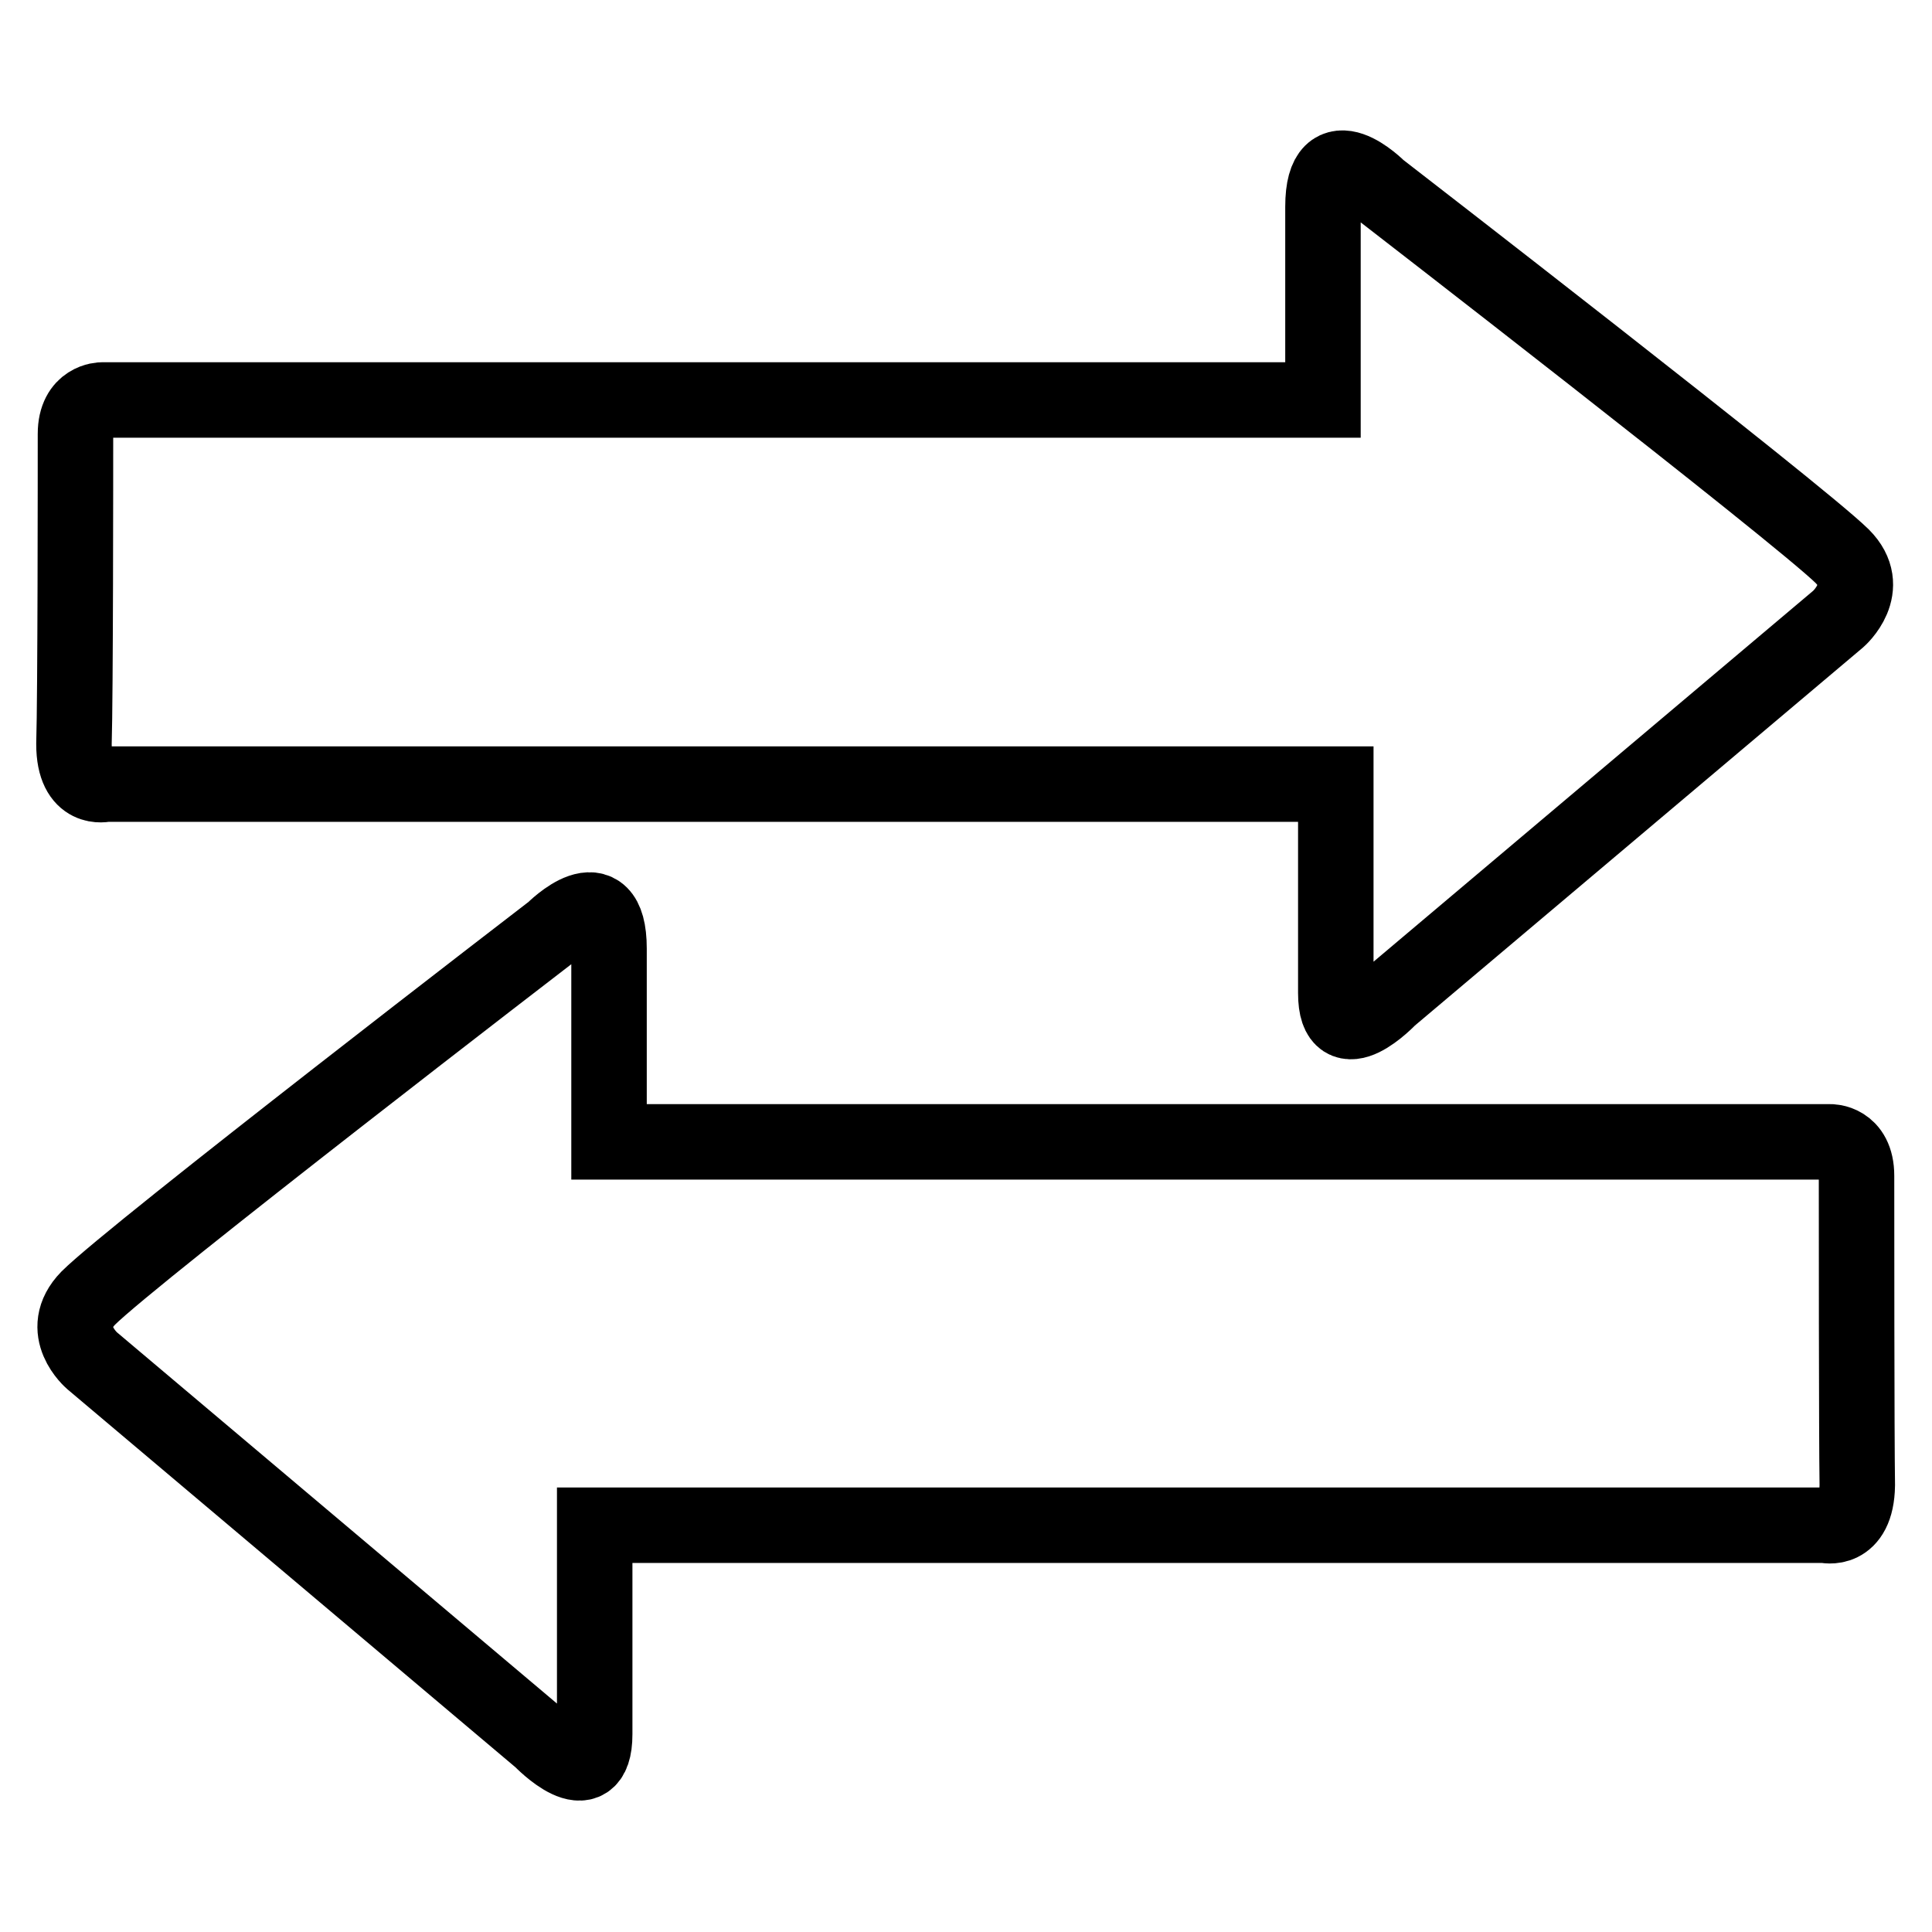
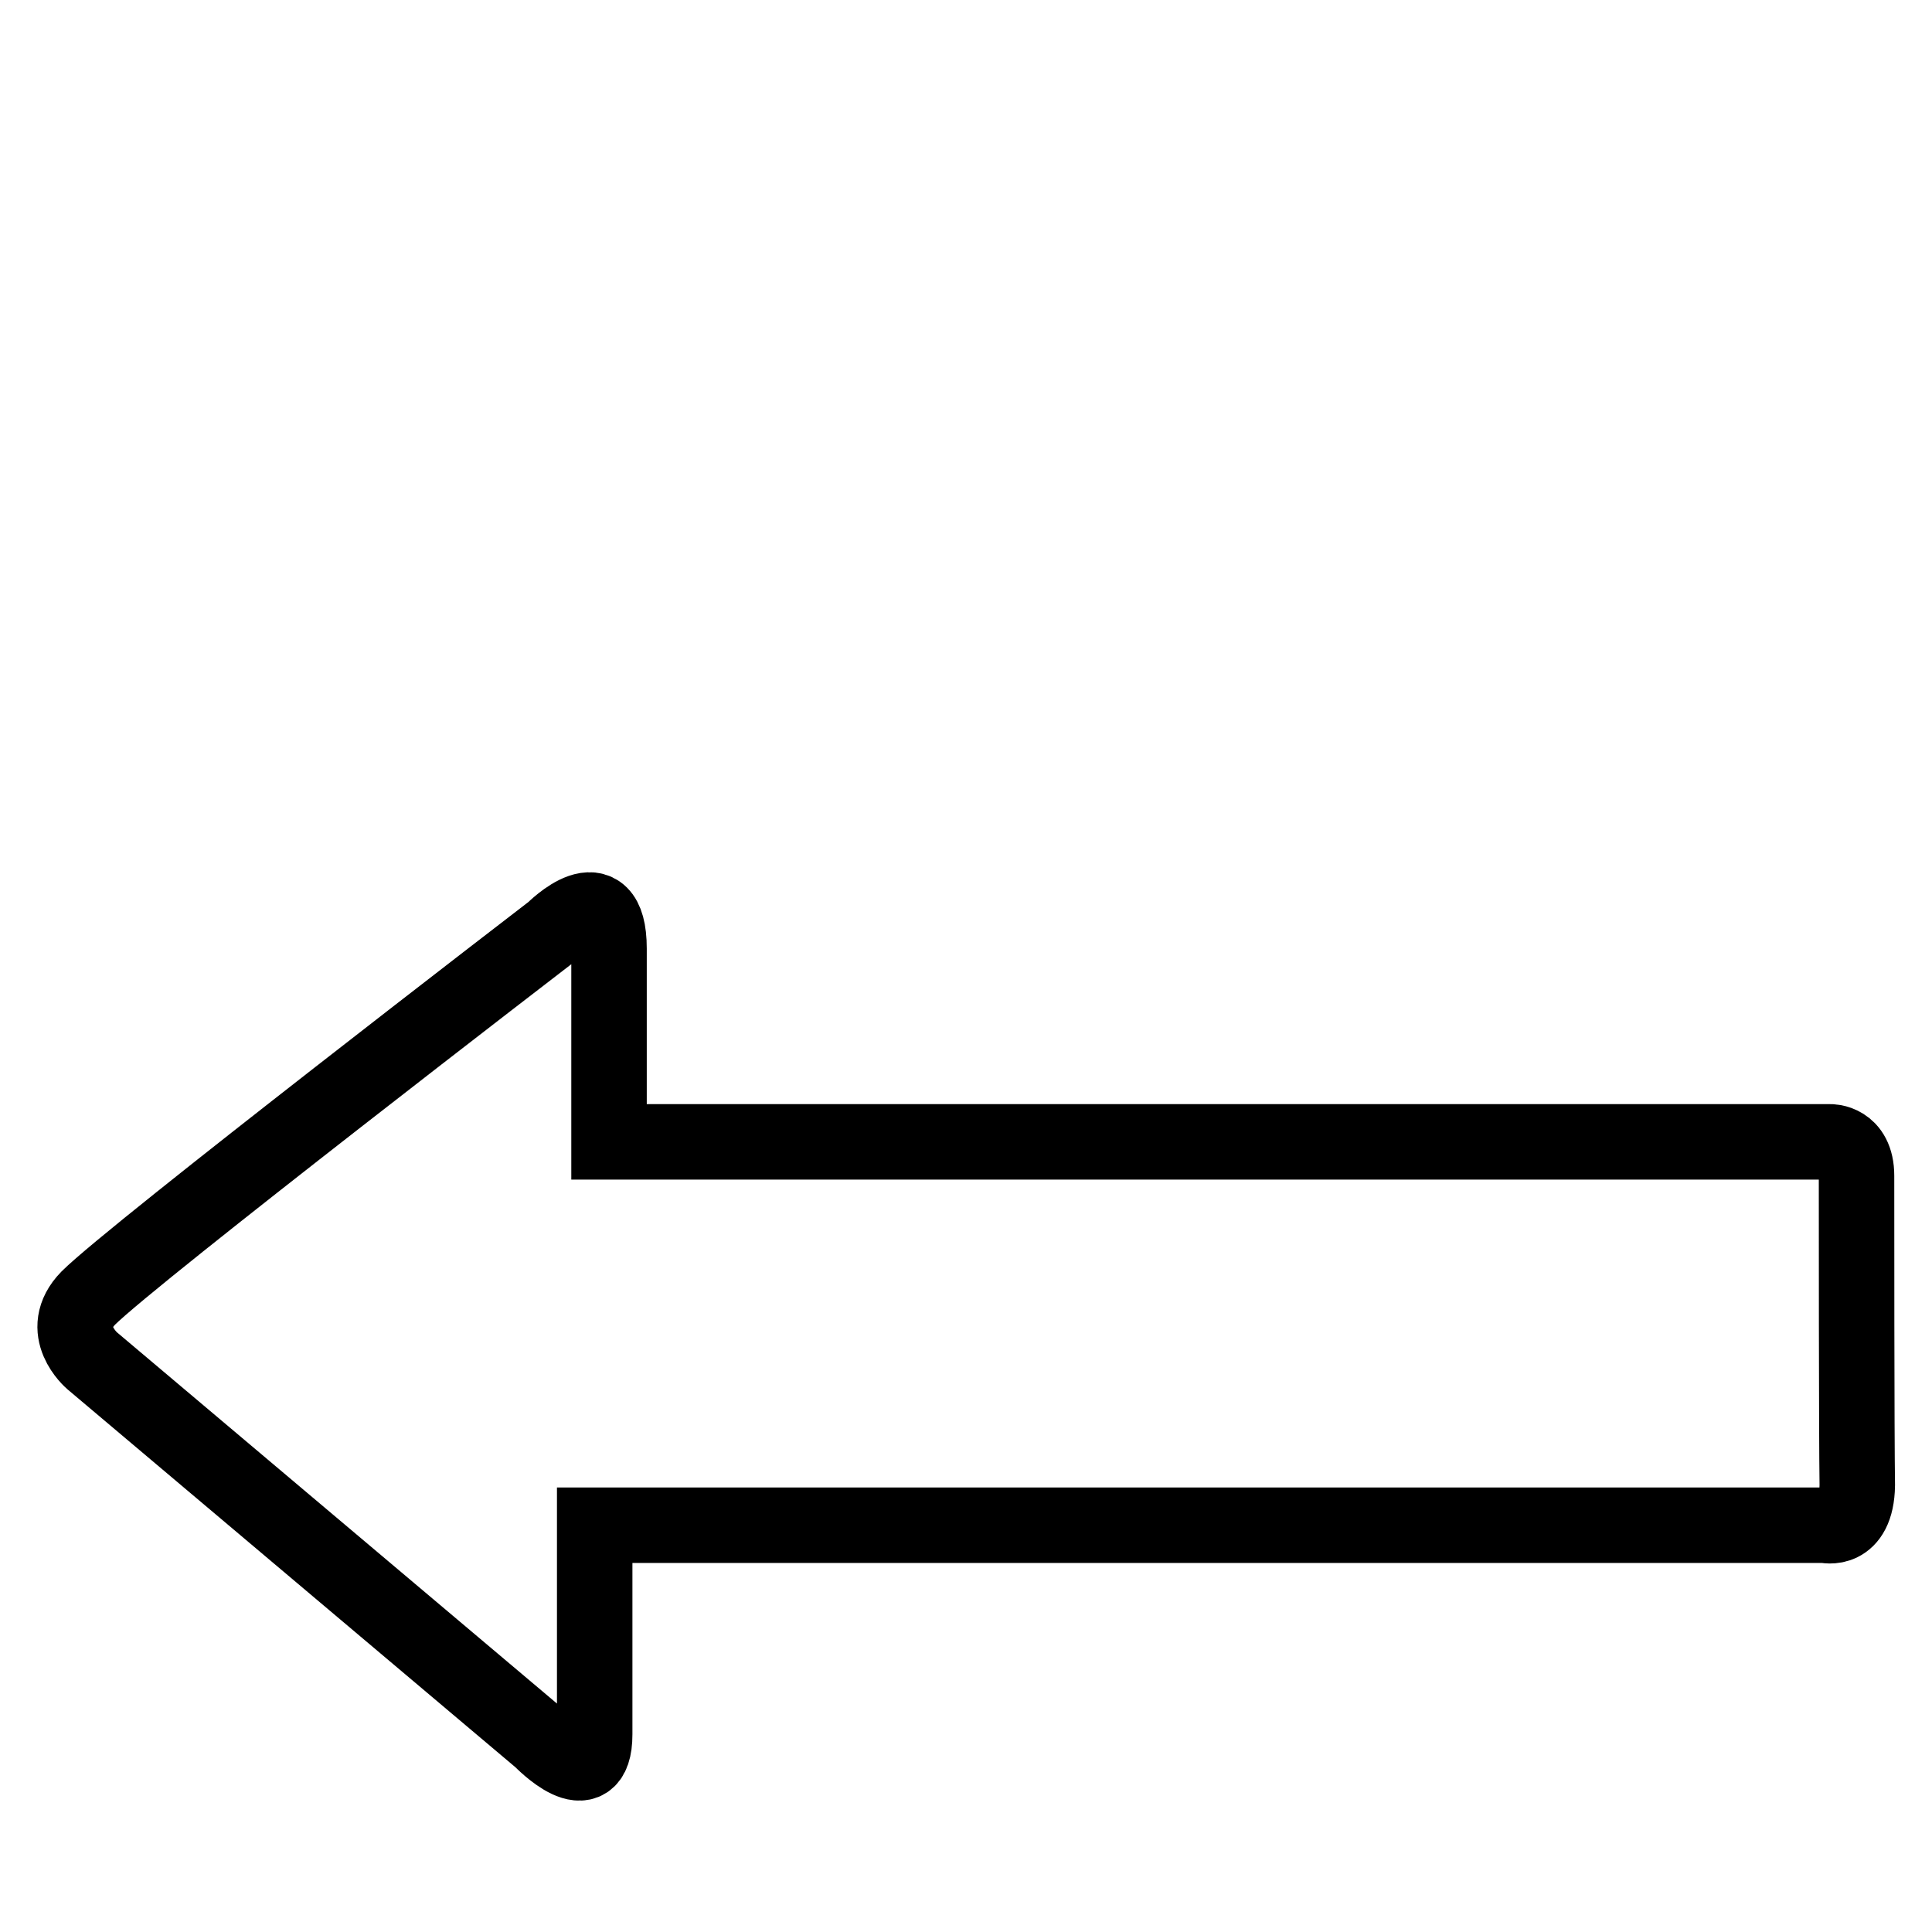
<svg xmlns="http://www.w3.org/2000/svg" version="1.1" x="0px" y="0px" viewBox="0 0 256 256" enable-background="new 0 0 256 256" xml:space="preserve">
  <g>
    <g>
      <g>
-         <path stroke-width="10" fill-opacity="0" stroke="#000000" d="M10,57.5c0-4.5,3.5-4.5,3.5-4.5c15.1,0,130.8,0,151,0c6.6,0,10.8,0,10.8,0s0-15.7,0-25.6c0-9.9,7.4-2.4,7.4-2.4s55.5,42.9,61.4,48.7c4.2,4.2-0.5,8.3-0.5,8.3l-59.5,50.2c0,0-7.1,7.5-7.1-0.6c0-8.1,0-27.7,0-27.7s-4.8,0-12.1,0c-20.9,0-135.4,0-150.9,0c0,0-4.2,1.1-4.2-5.3C10,92.2,10,62.1,10,57.5z" />
        <path stroke-width="10" fill-opacity="0" stroke="#000000" d="M246,155.8c0-4.6-3.5-4.5-3.5-4.5c-15.1,0-130.8,0-151,0c-6.6,0-10.8,0-10.8,0s0-15.7,0-25.6c0-9.9-7.4-2.4-7.4-2.4S17.6,166.1,11.7,172c-4.2,4.3,0.5,8.3,0.5,8.3l59.5,50.2c0,0,7.1,7.4,7.1-0.7c0-8.1,0-27.7,0-27.7s4.8,0,12.1,0c20.9,0,135.4,0,150.9,0c0,0,4.2,1.1,4.3-5.3C246,190.4,246,160.3,246,155.8z" />
        <g />
        <g />
        <g />
        <g />
        <g />
        <g />
        <g />
        <g />
        <g />
        <g />
        <g />
        <g />
        <g />
        <g />
        <g />
      </g>
      <g />
      <g />
      <g />
      <g />
      <g />
      <g />
      <g />
      <g />
      <g />
      <g />
      <g />
      <g />
      <g />
      <g />
      <g />
    </g>
  </g>
</svg>